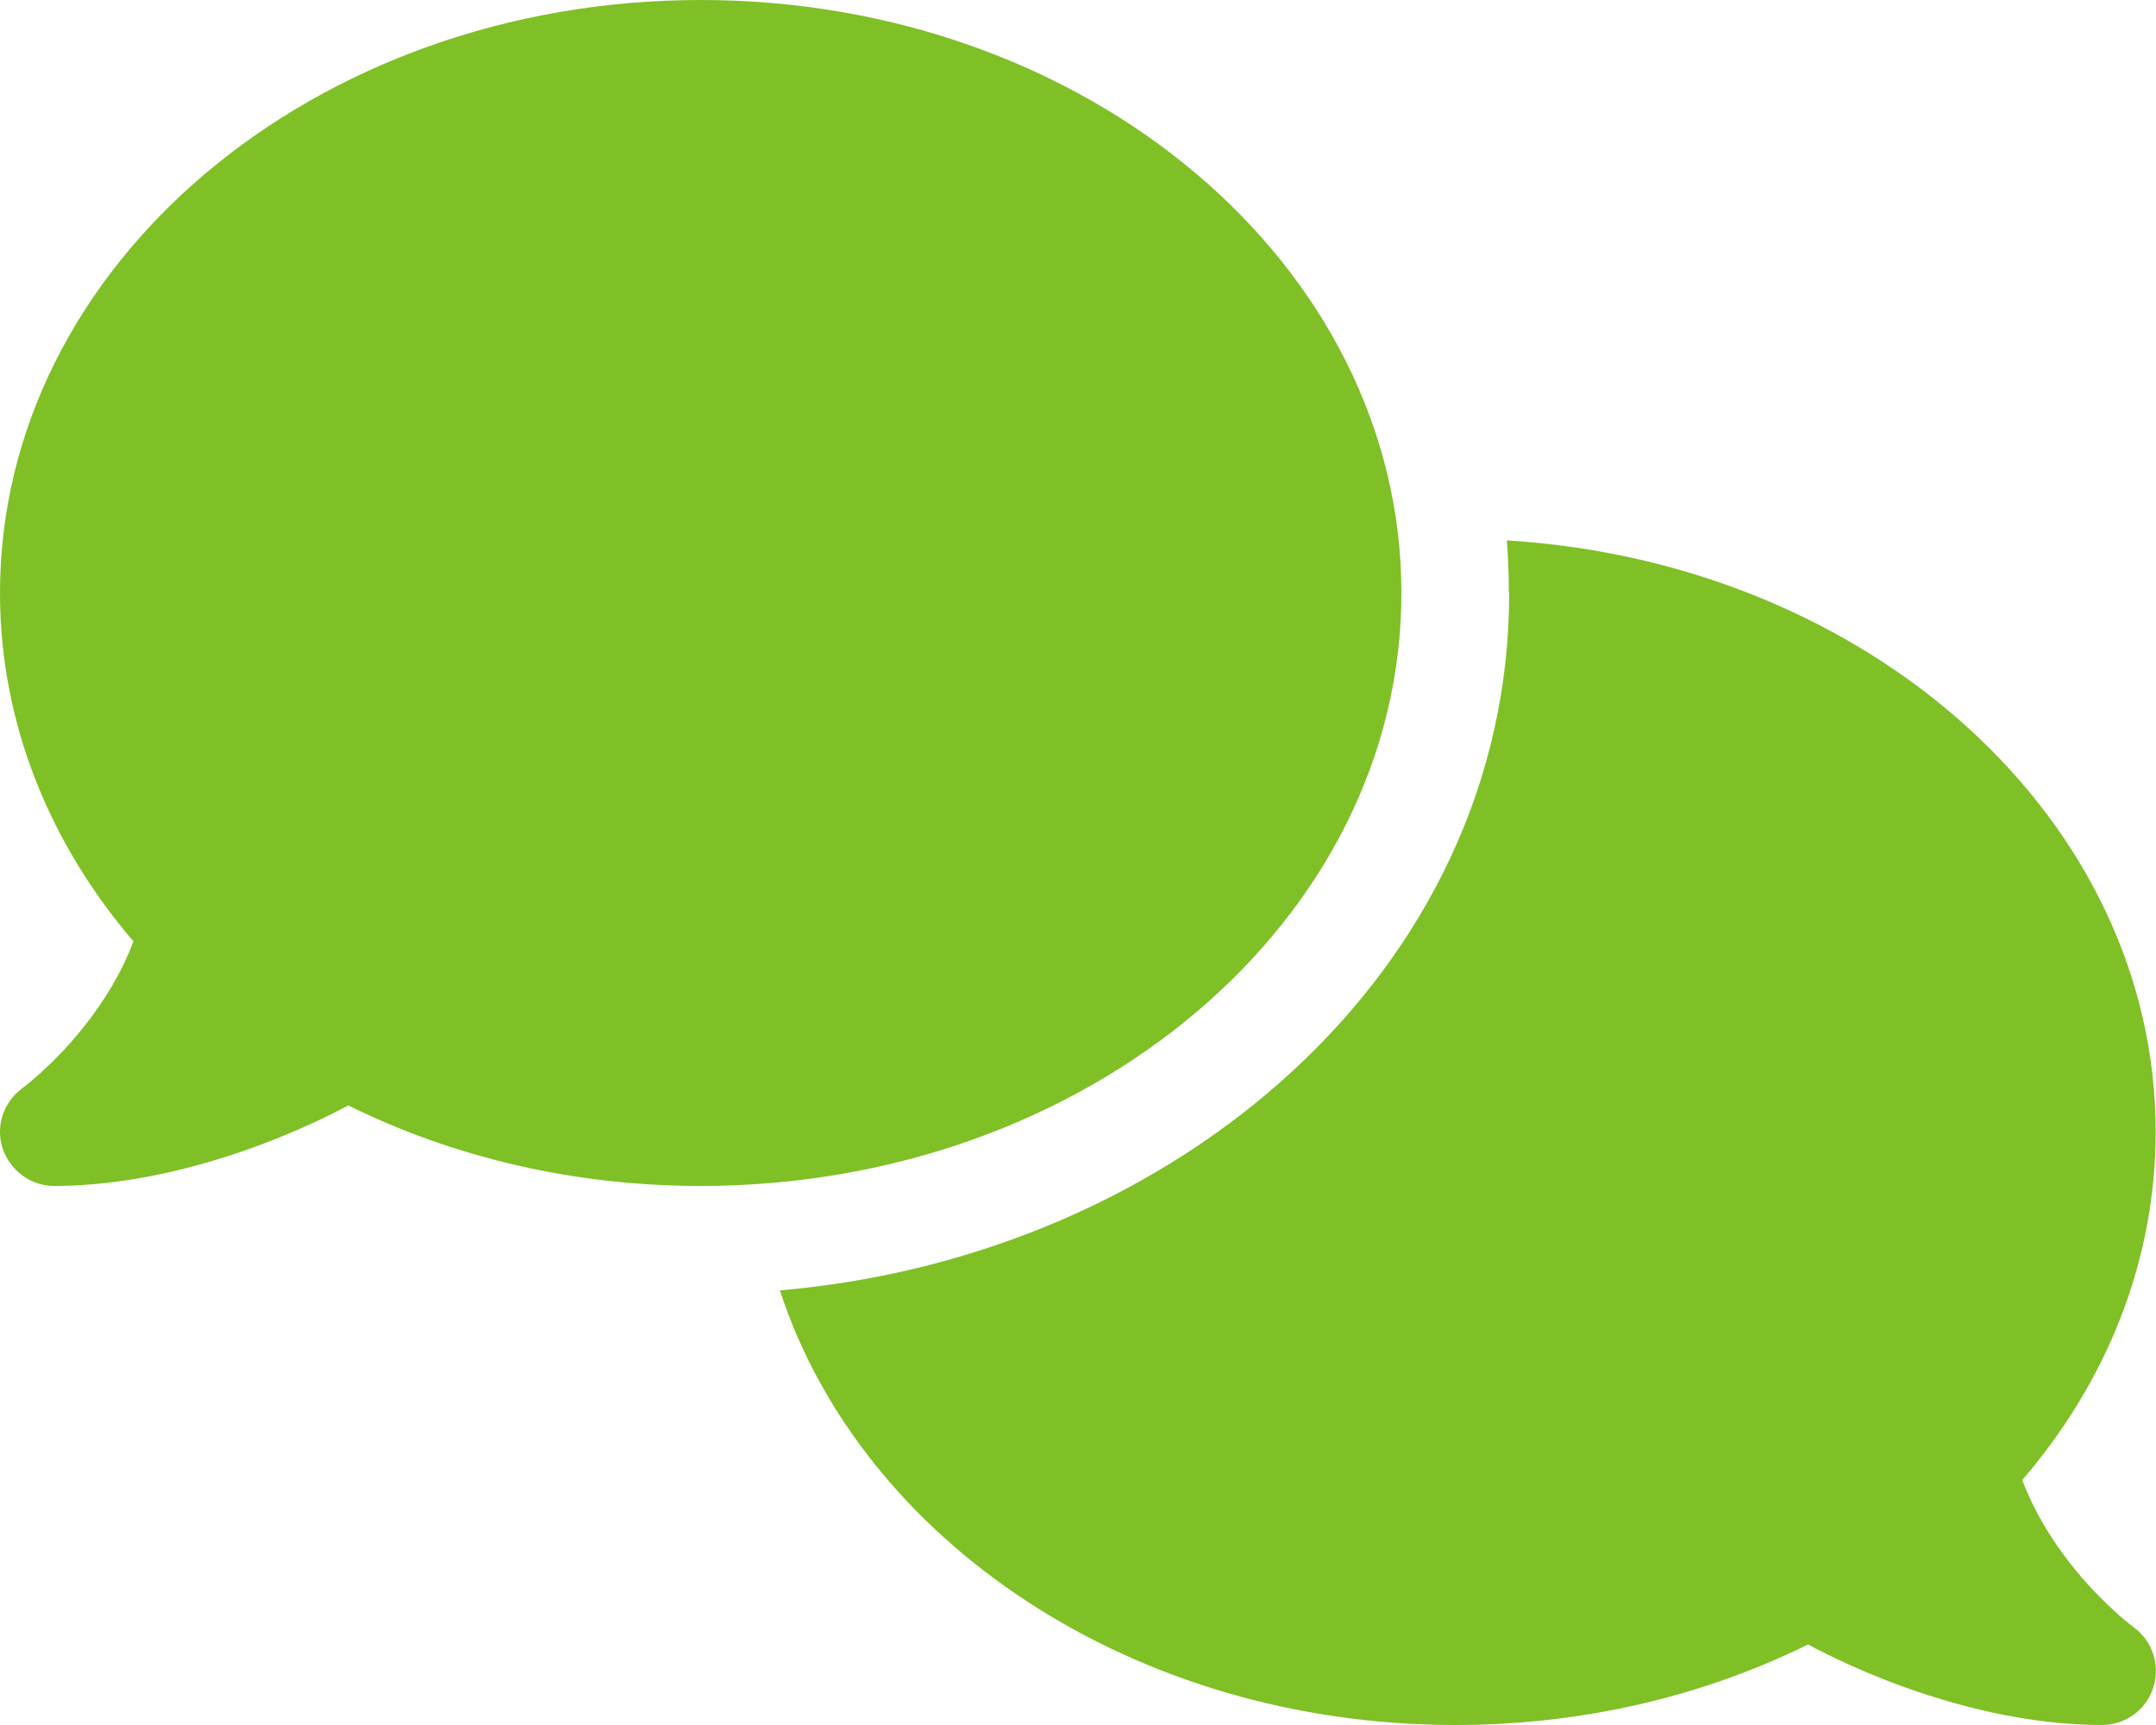
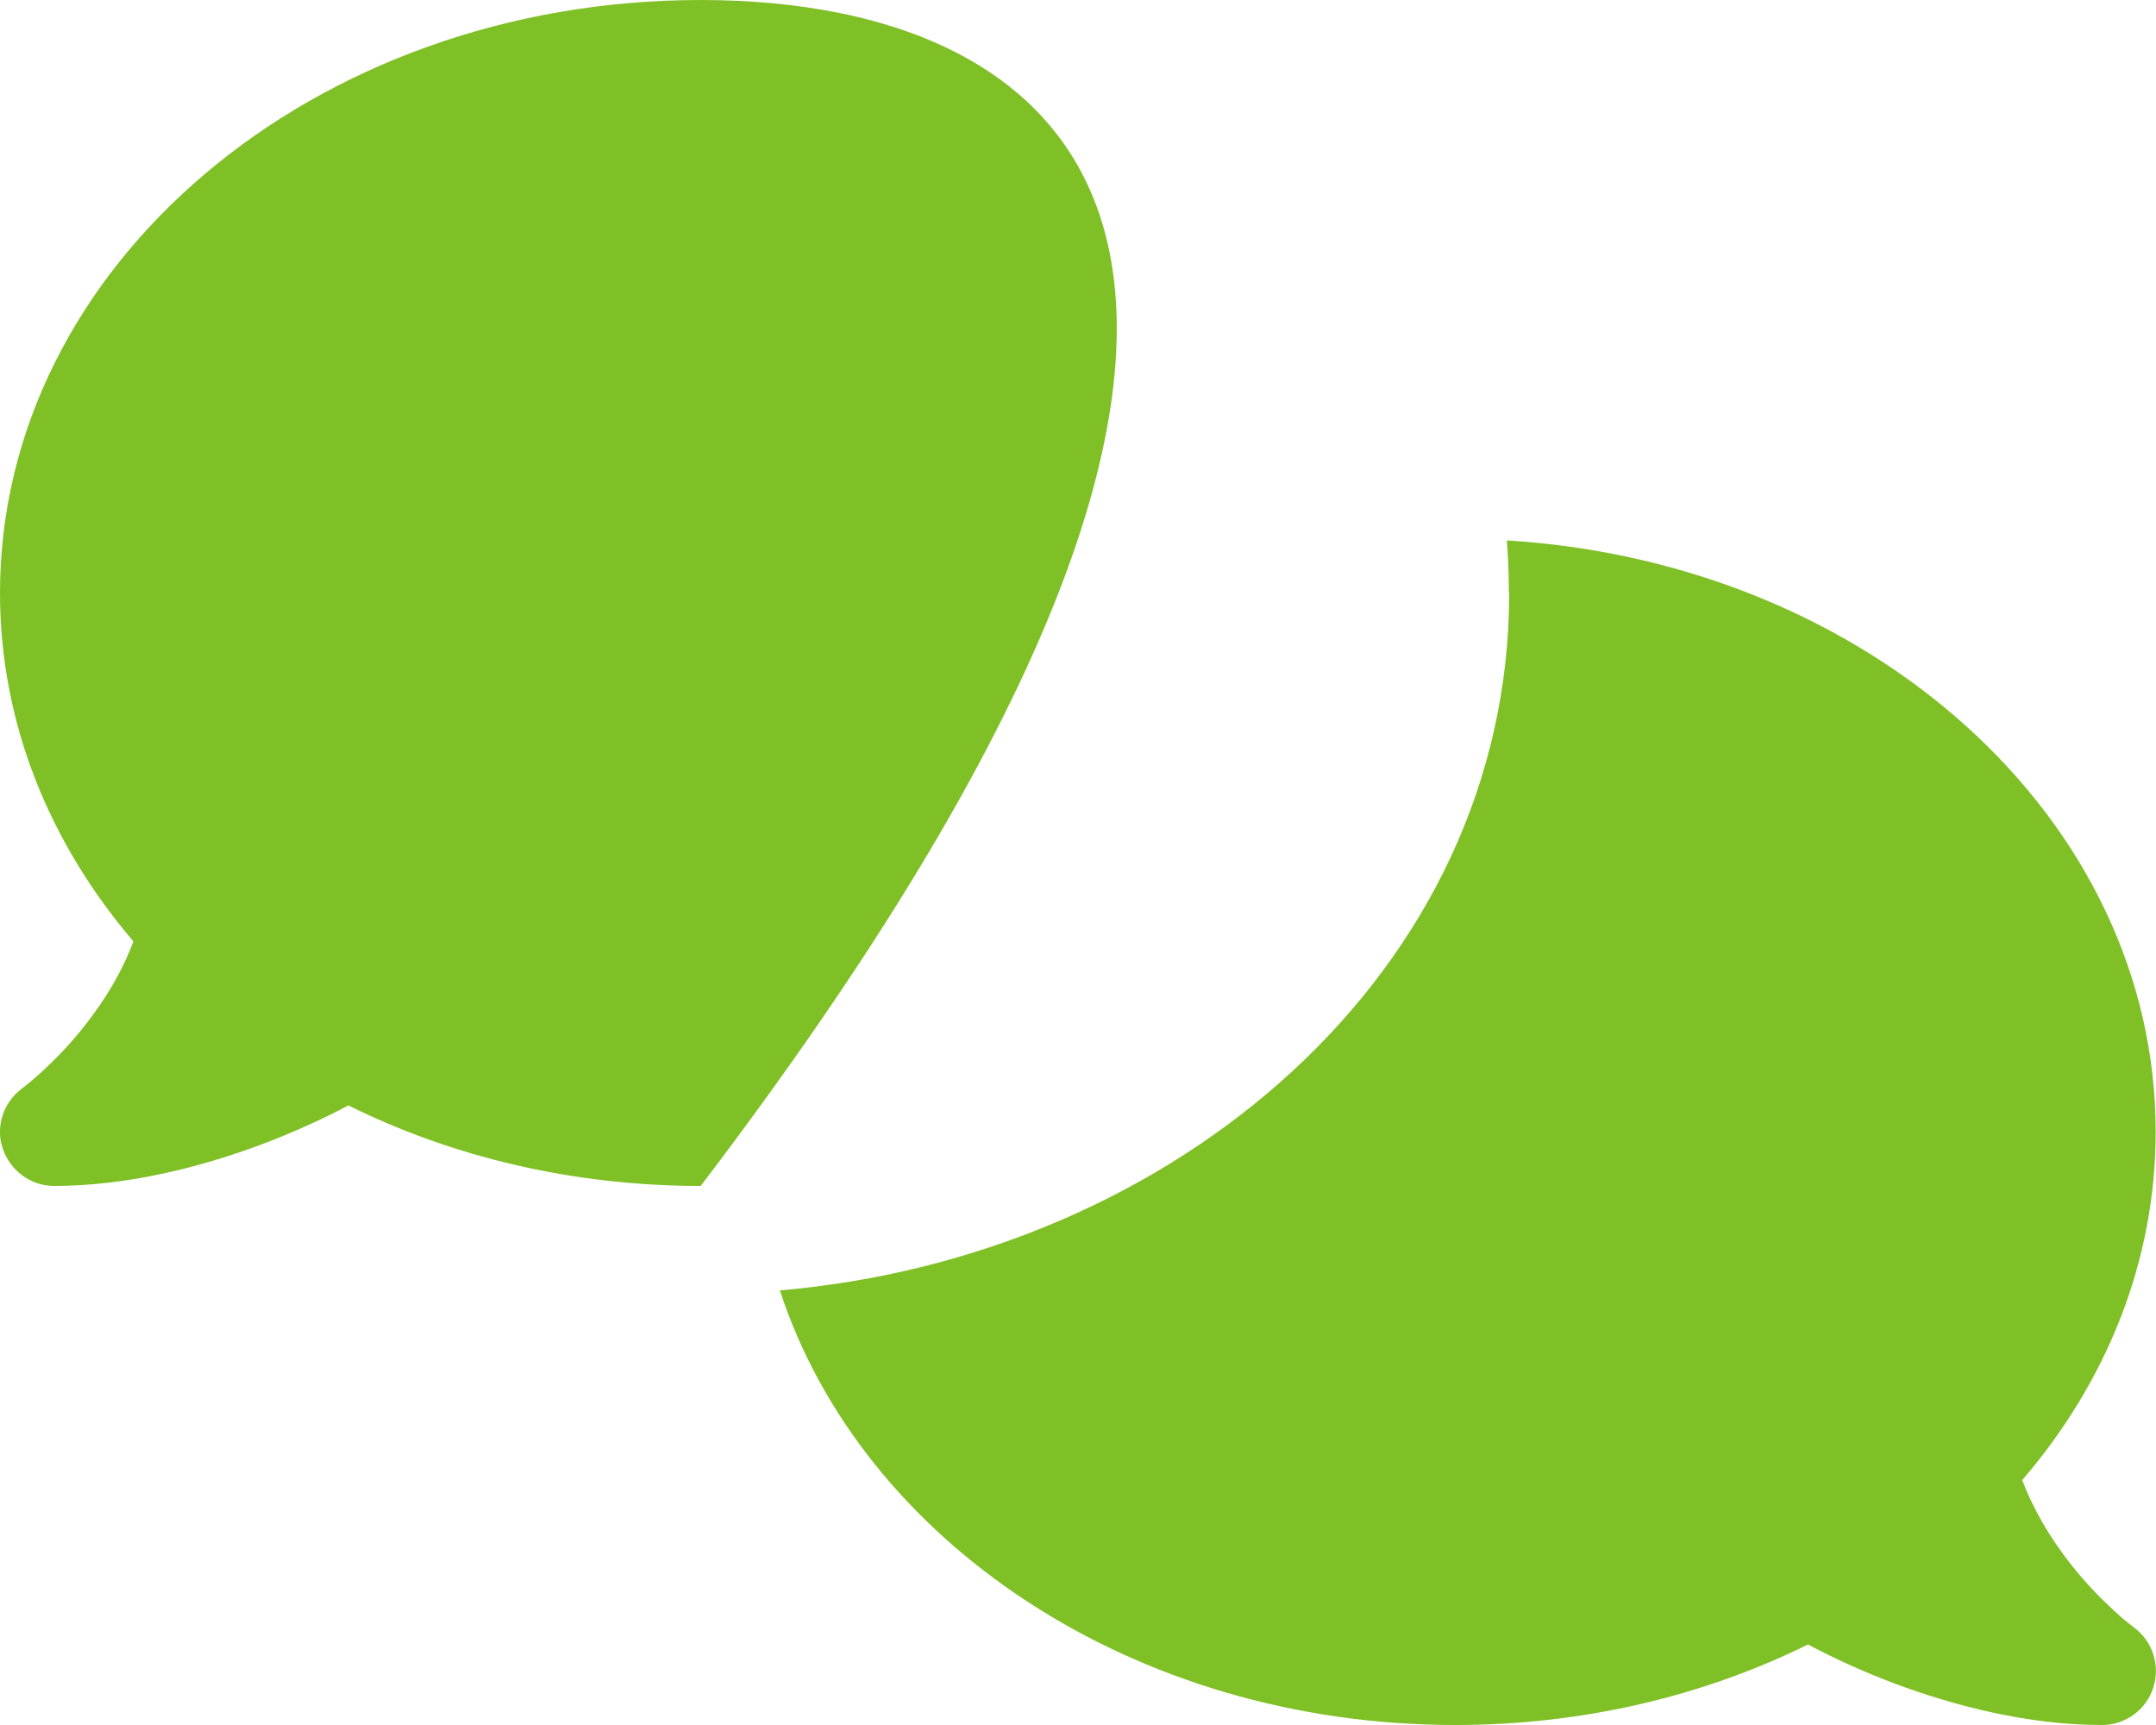
<svg xmlns="http://www.w3.org/2000/svg" width="100%" height="100%" viewBox="0 0 640 512" version="1.1" xml:space="preserve" style="fill-rule:evenodd;clip-rule:evenodd;stroke-linejoin:round;stroke-miterlimit:2;">
-   <path d="M208,352C322.9,352 416,273.2 416,176C416,78.8 322.9,0 208,0C93.1,0 0,78.8 0,176C0,214.6 14.7,250.3 39.6,279.4C36.1,288.8 30.9,297.1 25.4,304.1C20.6,310.3 15.7,315.1 12.1,318.4C10.3,320 8.8,321.3 7.8,322.1C7.3,322.5 6.9,322.8 6.7,322.9L6.5,323.1C1,327.2 -1.4,334.4 0.8,340.9C3,347.4 9.1,352 16,352C37.8,352 59.8,346.4 78.1,339.5C87.3,336 95.9,332.1 103.4,328.1C134.1,343.3 169.8,352 208,352ZM448,176C448,288.3 348.9,372.9 231.5,383C255.8,457.4 336.4,512 432,512C470.2,512 505.9,503.3 536.7,488.1C544.2,492.1 552.7,496 561.9,499.5C580.2,506.4 602.2,512 624,512C630.9,512 637.1,507.5 639.2,500.9C641.3,494.3 639,487.1 633.4,483L633.2,482.8C633,482.6 632.6,482.4 632.1,482C631.1,481.2 629.6,480 627.8,478.3C624.2,475 619.3,470.2 614.5,464C609,457 603.8,448.6 600.3,439.3C625.2,410.3 639.9,374.6 639.9,335.9C639.9,243.1 555,167 447.3,160.4C447.7,165.5 447.9,170.7 447.9,175.9L448,176Z" style="fill:rgb(127,192,38);fill-rule:nonzero;" />
+   <path d="M208,352C416,78.8 322.9,0 208,0C93.1,0 0,78.8 0,176C0,214.6 14.7,250.3 39.6,279.4C36.1,288.8 30.9,297.1 25.4,304.1C20.6,310.3 15.7,315.1 12.1,318.4C10.3,320 8.8,321.3 7.8,322.1C7.3,322.5 6.9,322.8 6.7,322.9L6.5,323.1C1,327.2 -1.4,334.4 0.8,340.9C3,347.4 9.1,352 16,352C37.8,352 59.8,346.4 78.1,339.5C87.3,336 95.9,332.1 103.4,328.1C134.1,343.3 169.8,352 208,352ZM448,176C448,288.3 348.9,372.9 231.5,383C255.8,457.4 336.4,512 432,512C470.2,512 505.9,503.3 536.7,488.1C544.2,492.1 552.7,496 561.9,499.5C580.2,506.4 602.2,512 624,512C630.9,512 637.1,507.5 639.2,500.9C641.3,494.3 639,487.1 633.4,483L633.2,482.8C633,482.6 632.6,482.4 632.1,482C631.1,481.2 629.6,480 627.8,478.3C624.2,475 619.3,470.2 614.5,464C609,457 603.8,448.6 600.3,439.3C625.2,410.3 639.9,374.6 639.9,335.9C639.9,243.1 555,167 447.3,160.4C447.7,165.5 447.9,170.7 447.9,175.9L448,176Z" style="fill:rgb(127,192,38);fill-rule:nonzero;" />
</svg>